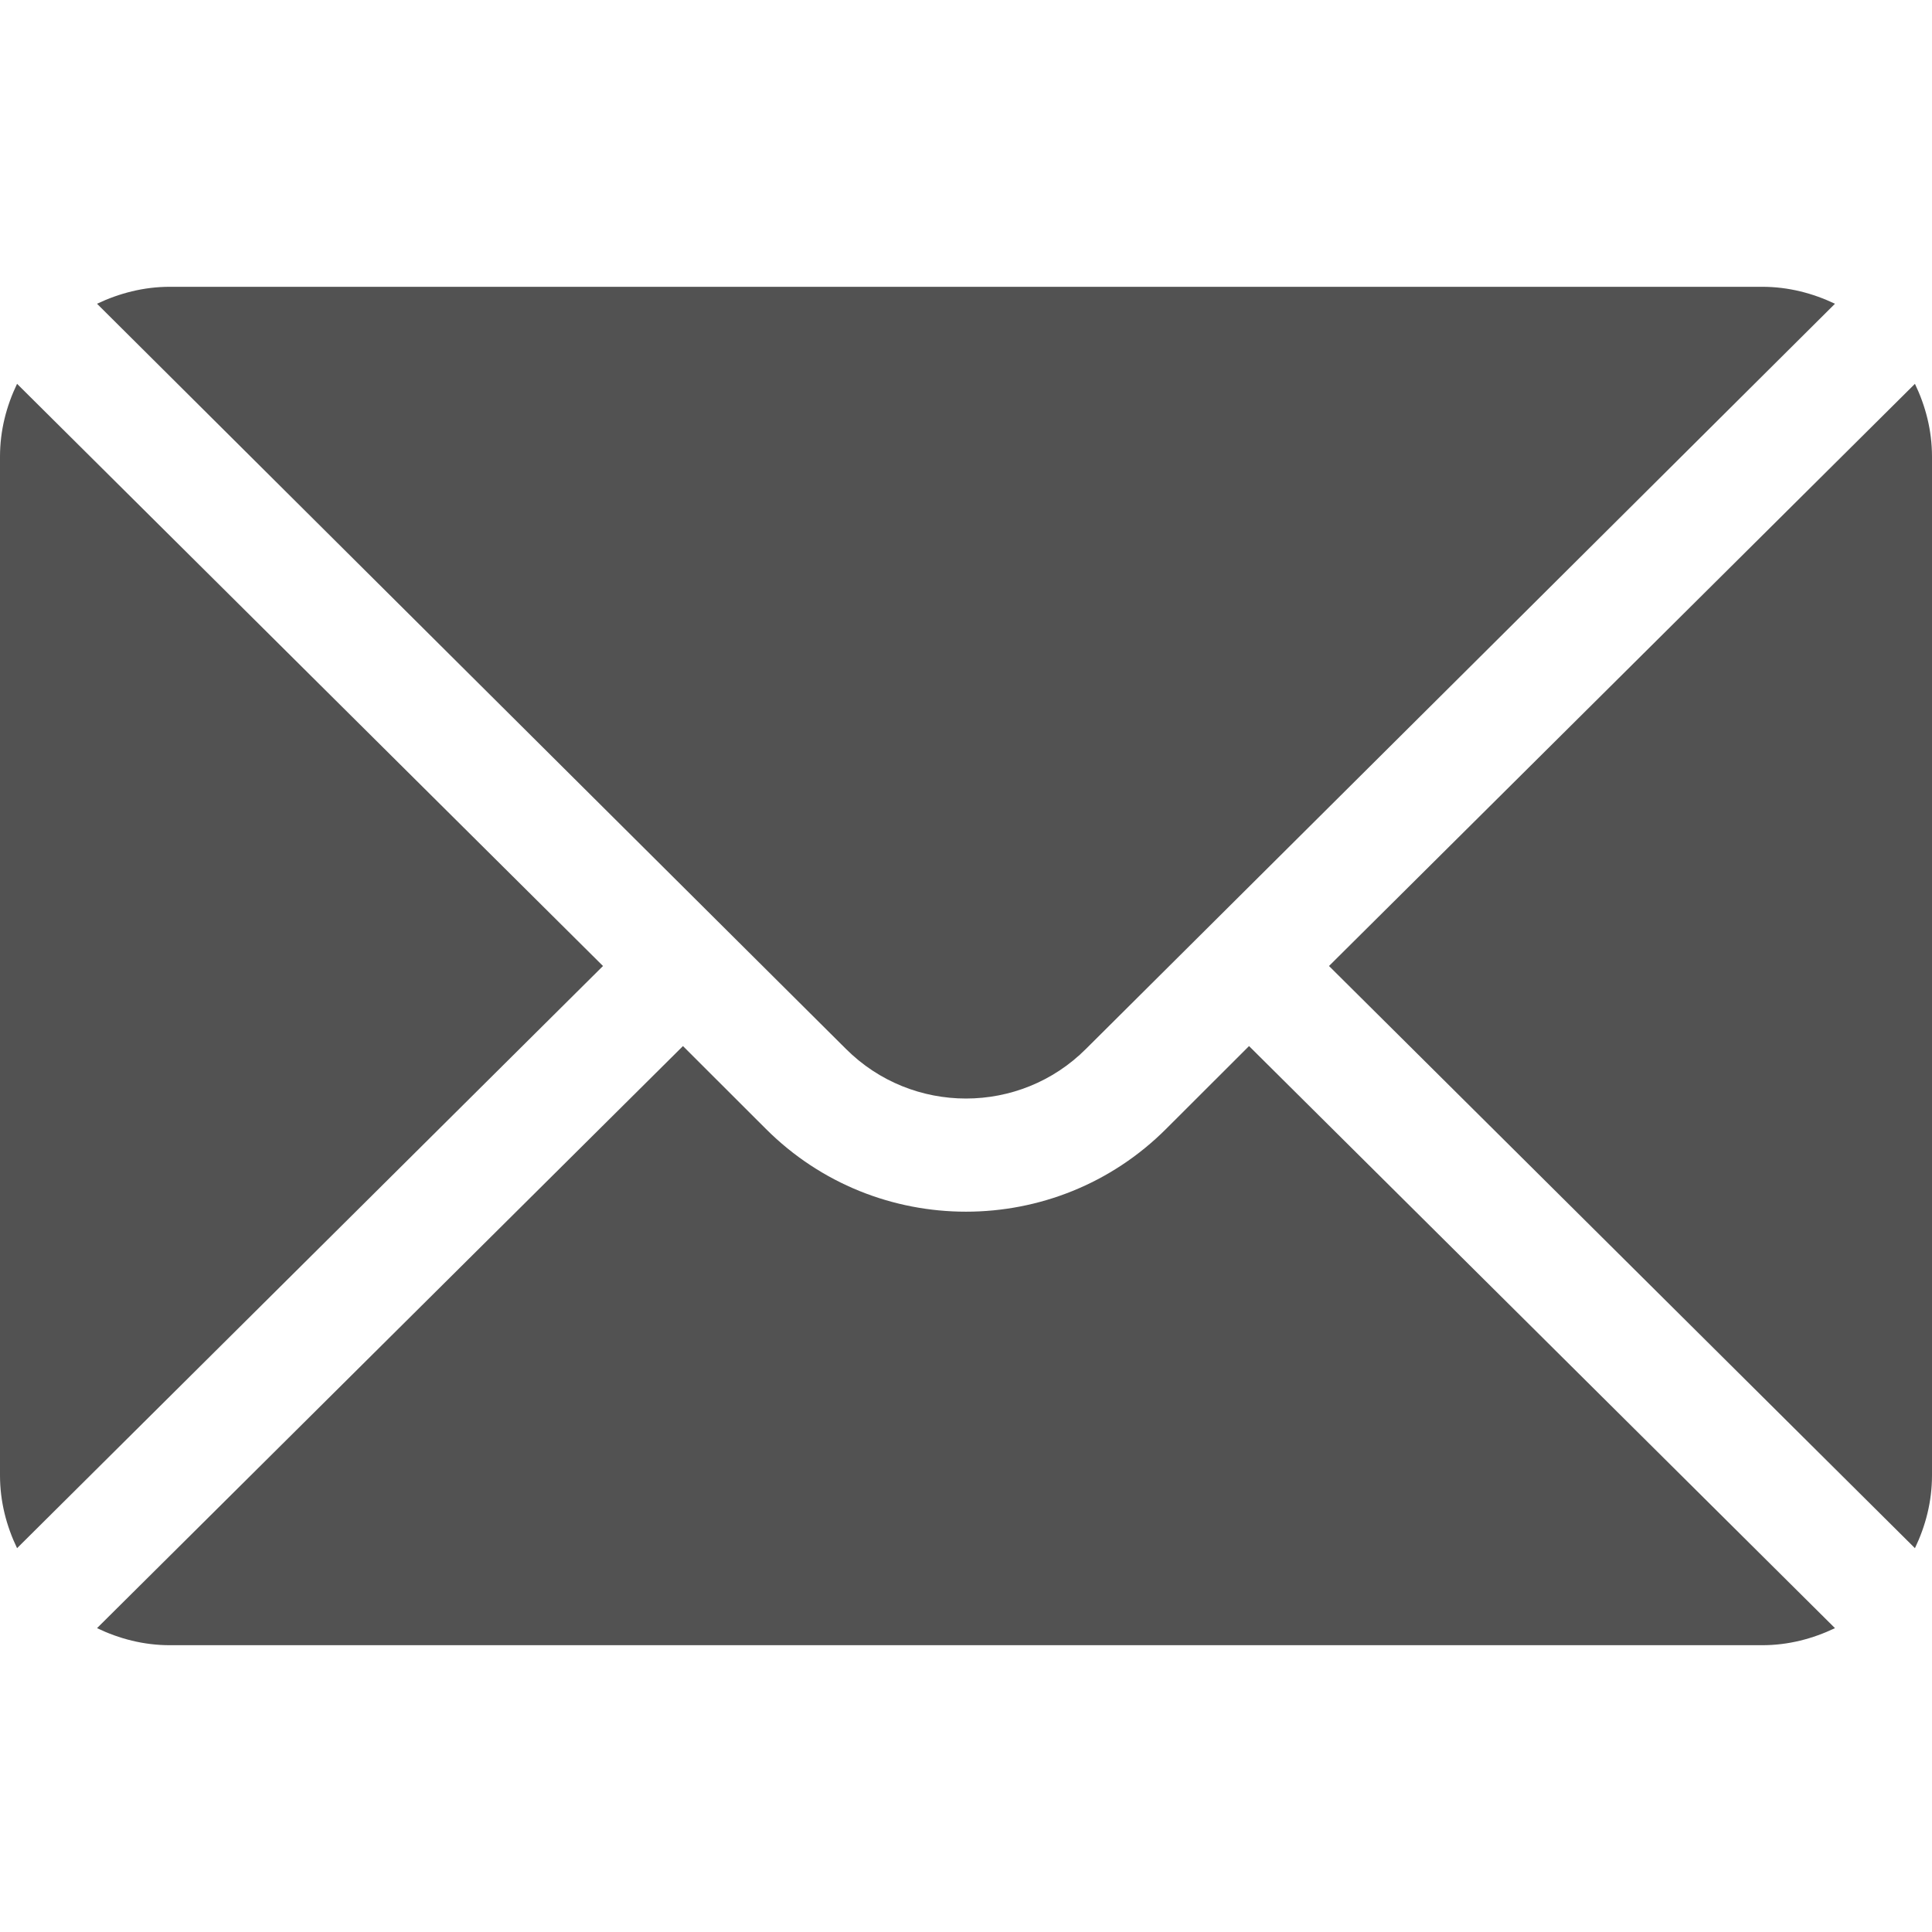
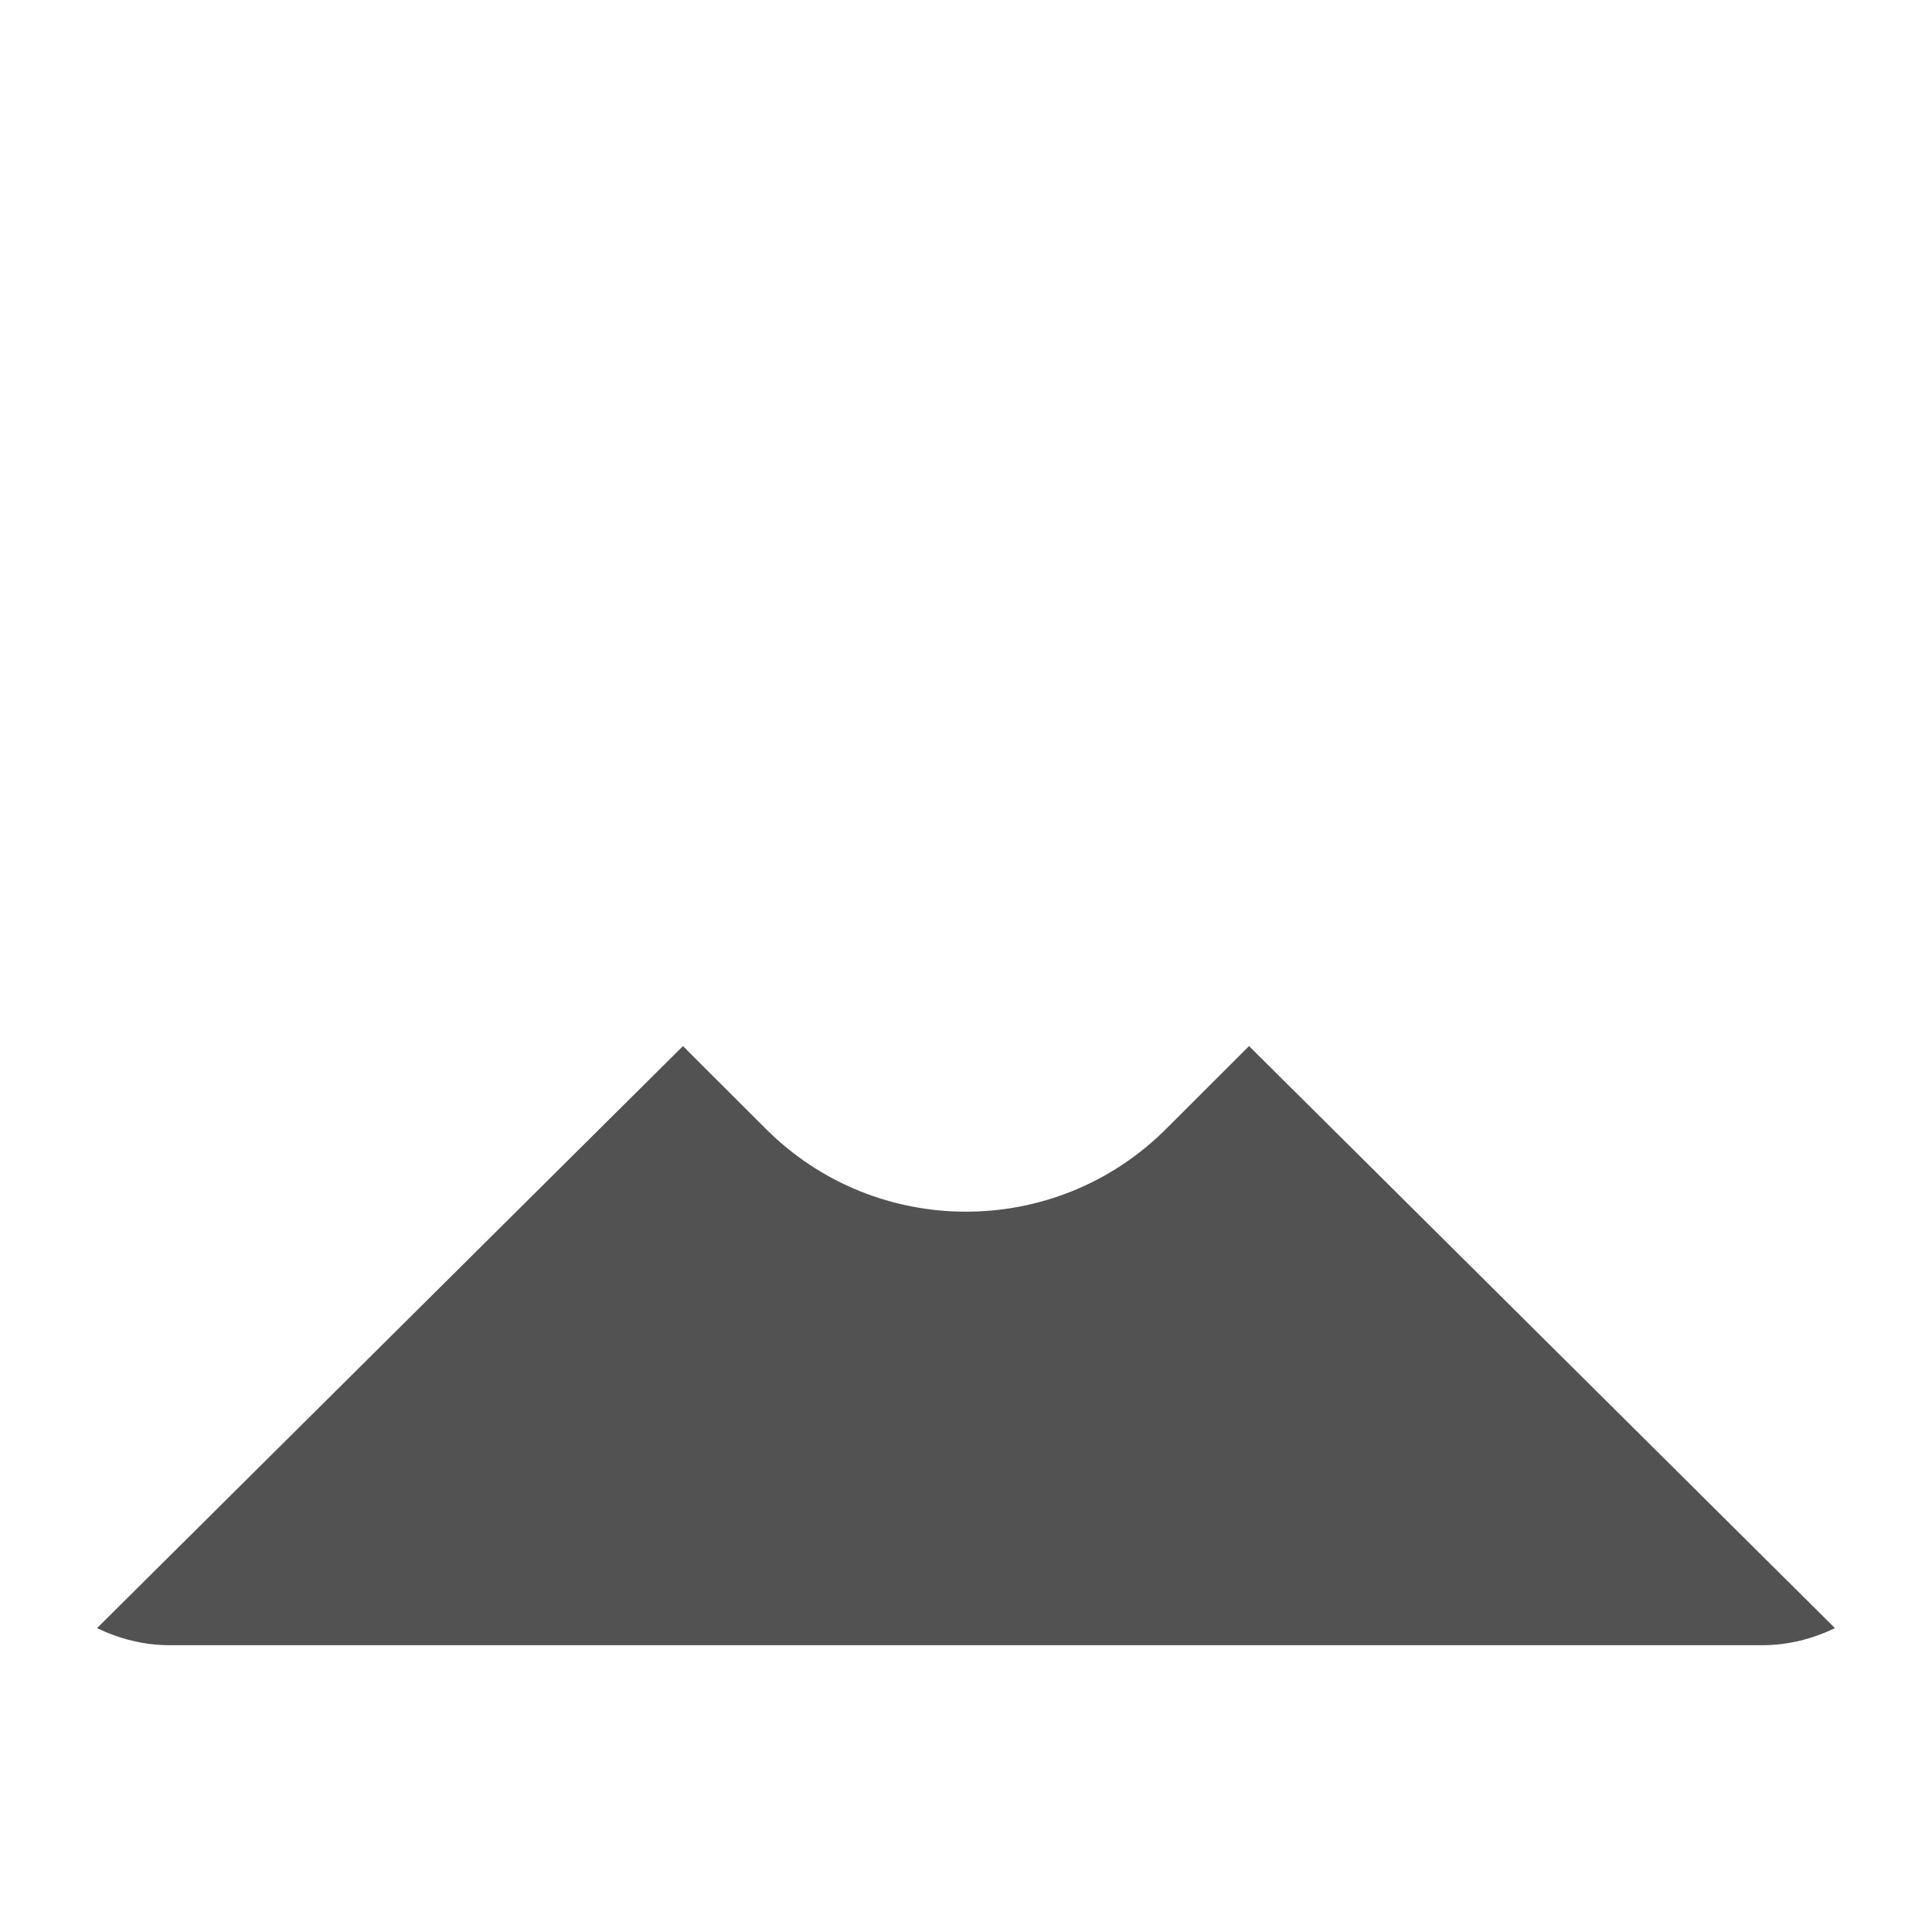
<svg xmlns="http://www.w3.org/2000/svg" width="18" height="18" viewBox="0 0 18 18" fill="none">
-   <path d="M0.159 3.576L5.618 9L0.159 14.424C0.06 14.218 0 13.99 0 13.746V4.254C0 4.01 0.06 3.782 0.159 3.576ZM1.582 2.672H16.418C16.662 2.672 16.89 2.732 17.096 2.83L10.118 9.772C9.502 10.389 8.498 10.389 7.881 9.772L0.904 2.83C1.111 2.732 1.339 2.672 1.582 2.672ZM17.841 3.576C17.94 3.782 18 4.01 18 4.254V13.746C18 13.99 17.94 14.218 17.841 14.424L12.382 9L17.841 3.576Z" fill="#525252" />
  <path d="M6.363 9.746L7.136 10.518C8.164 11.546 9.836 11.546 10.864 10.518L11.637 9.746L17.096 15.169C16.889 15.268 16.662 15.328 16.418 15.328H1.582C1.338 15.328 1.11 15.268 0.904 15.169L6.363 9.746Z" fill="#525252" />
</svg>